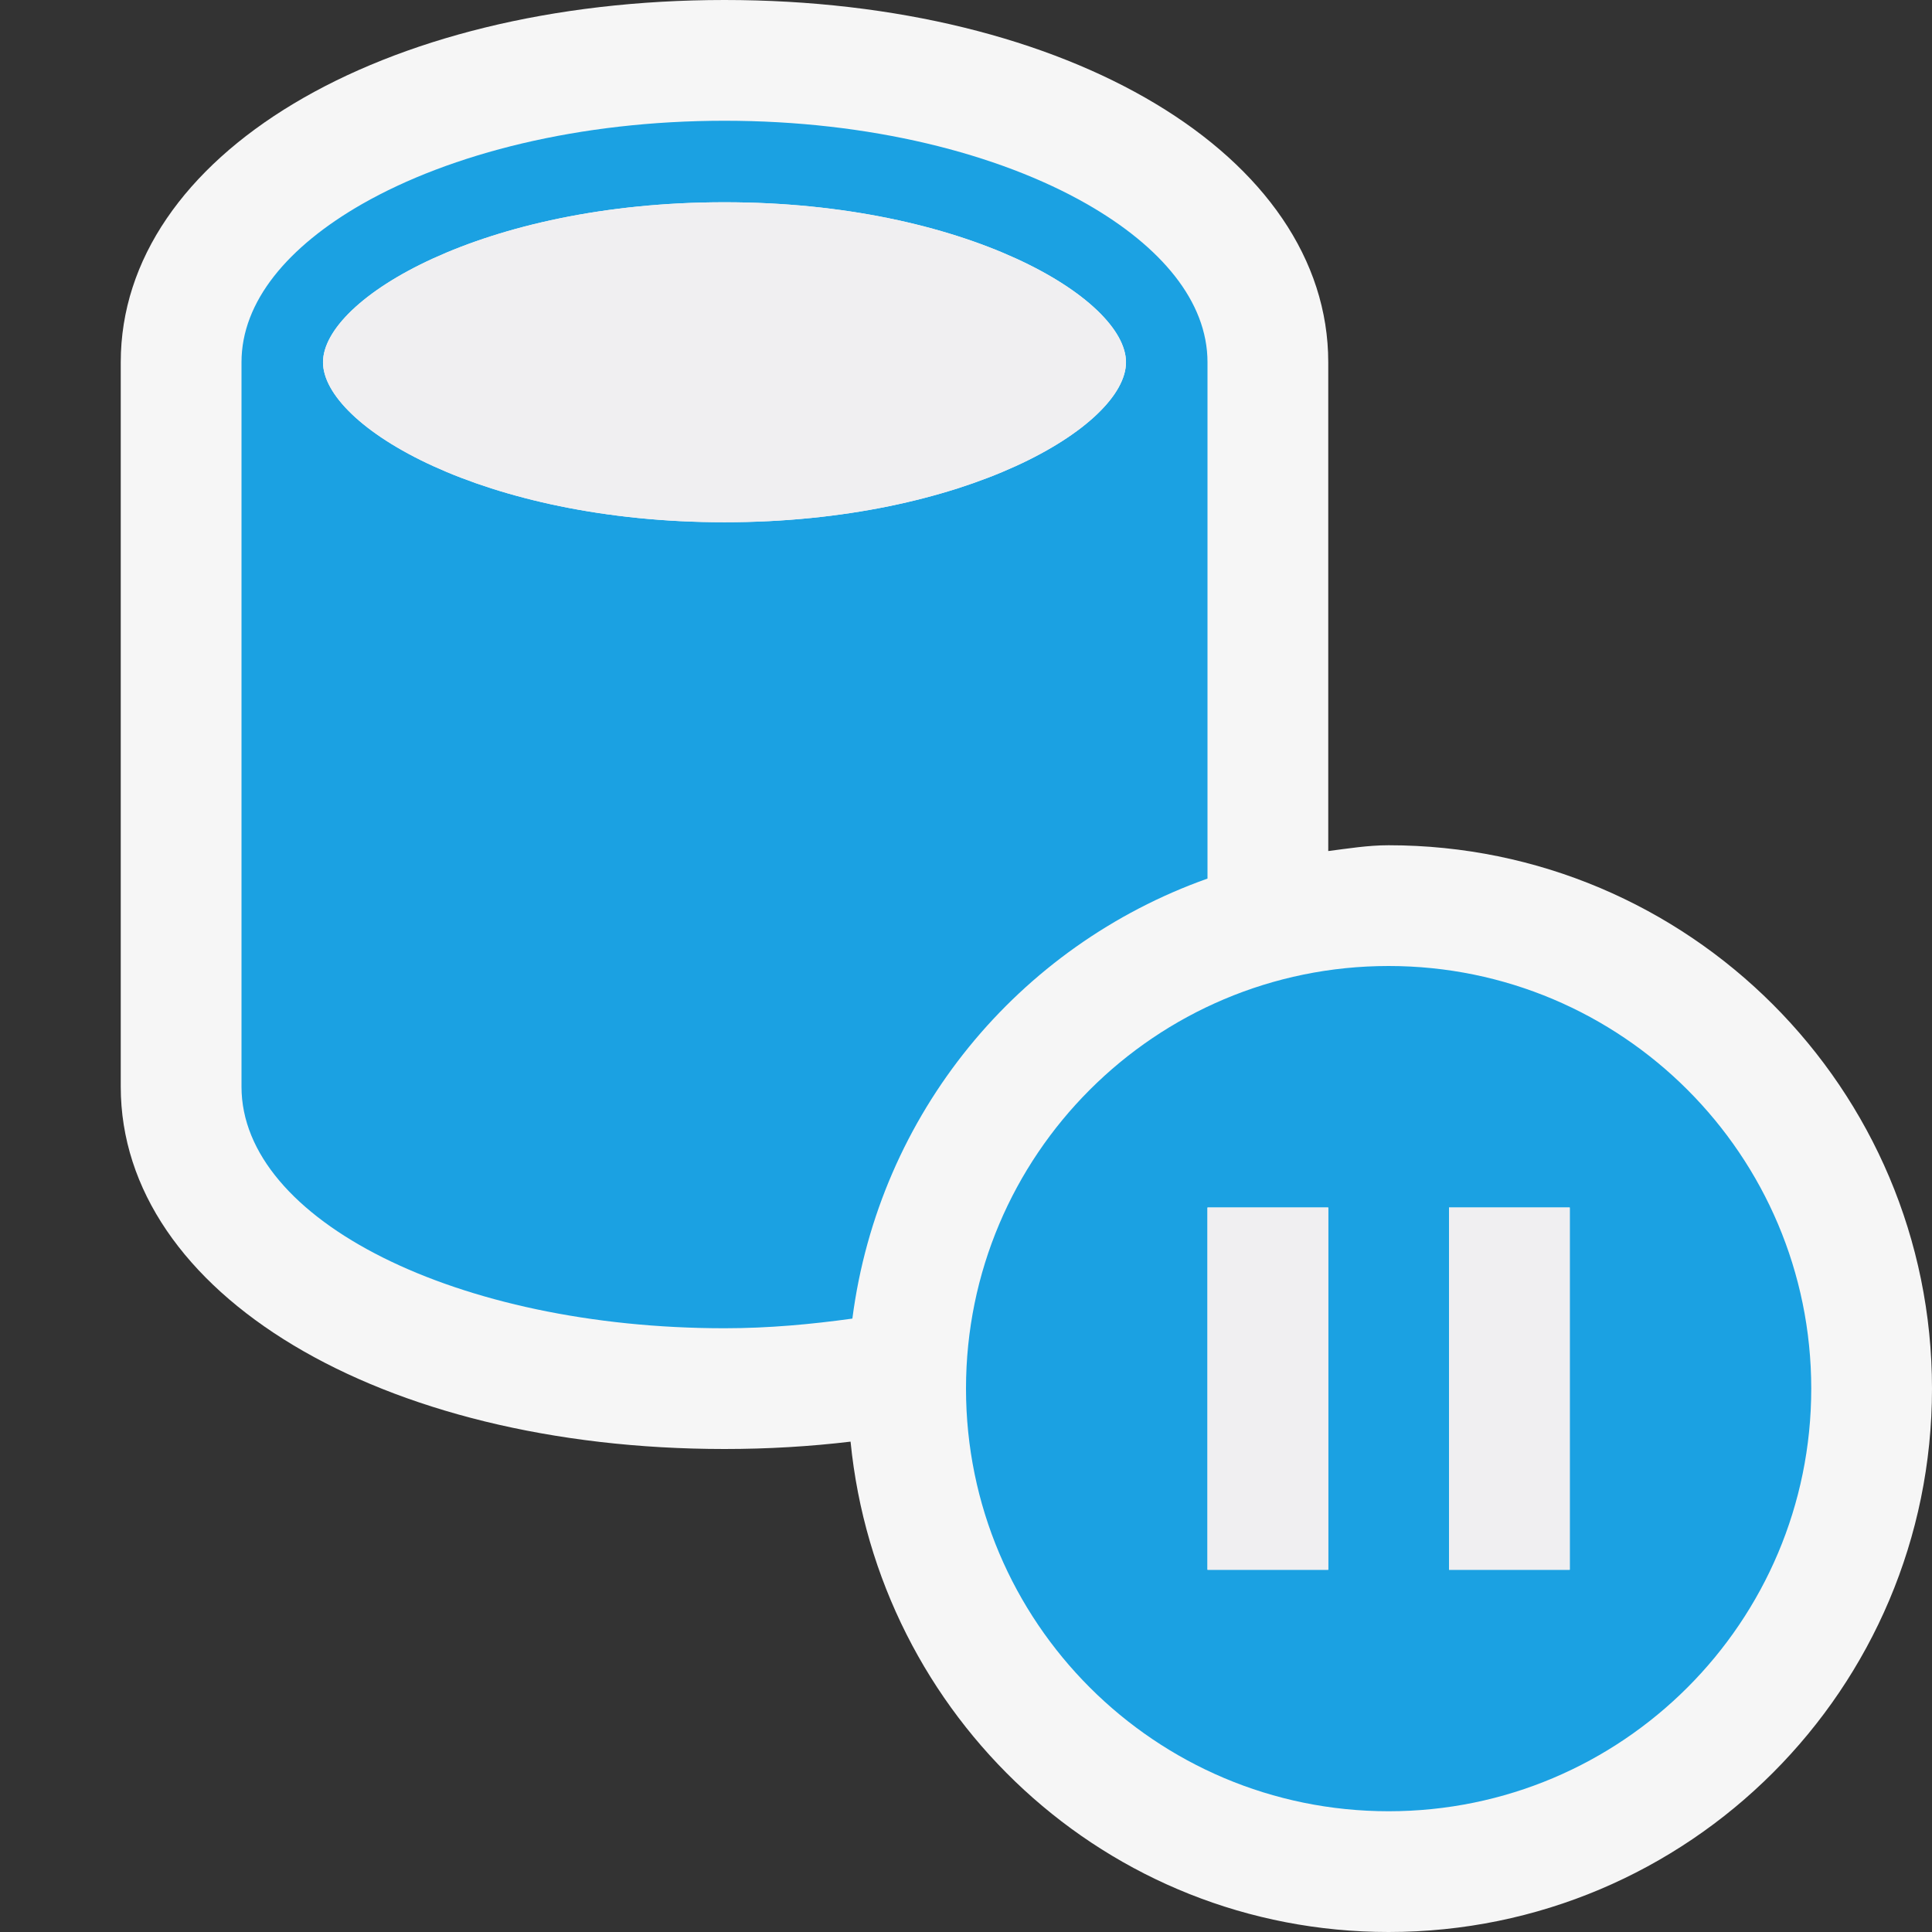
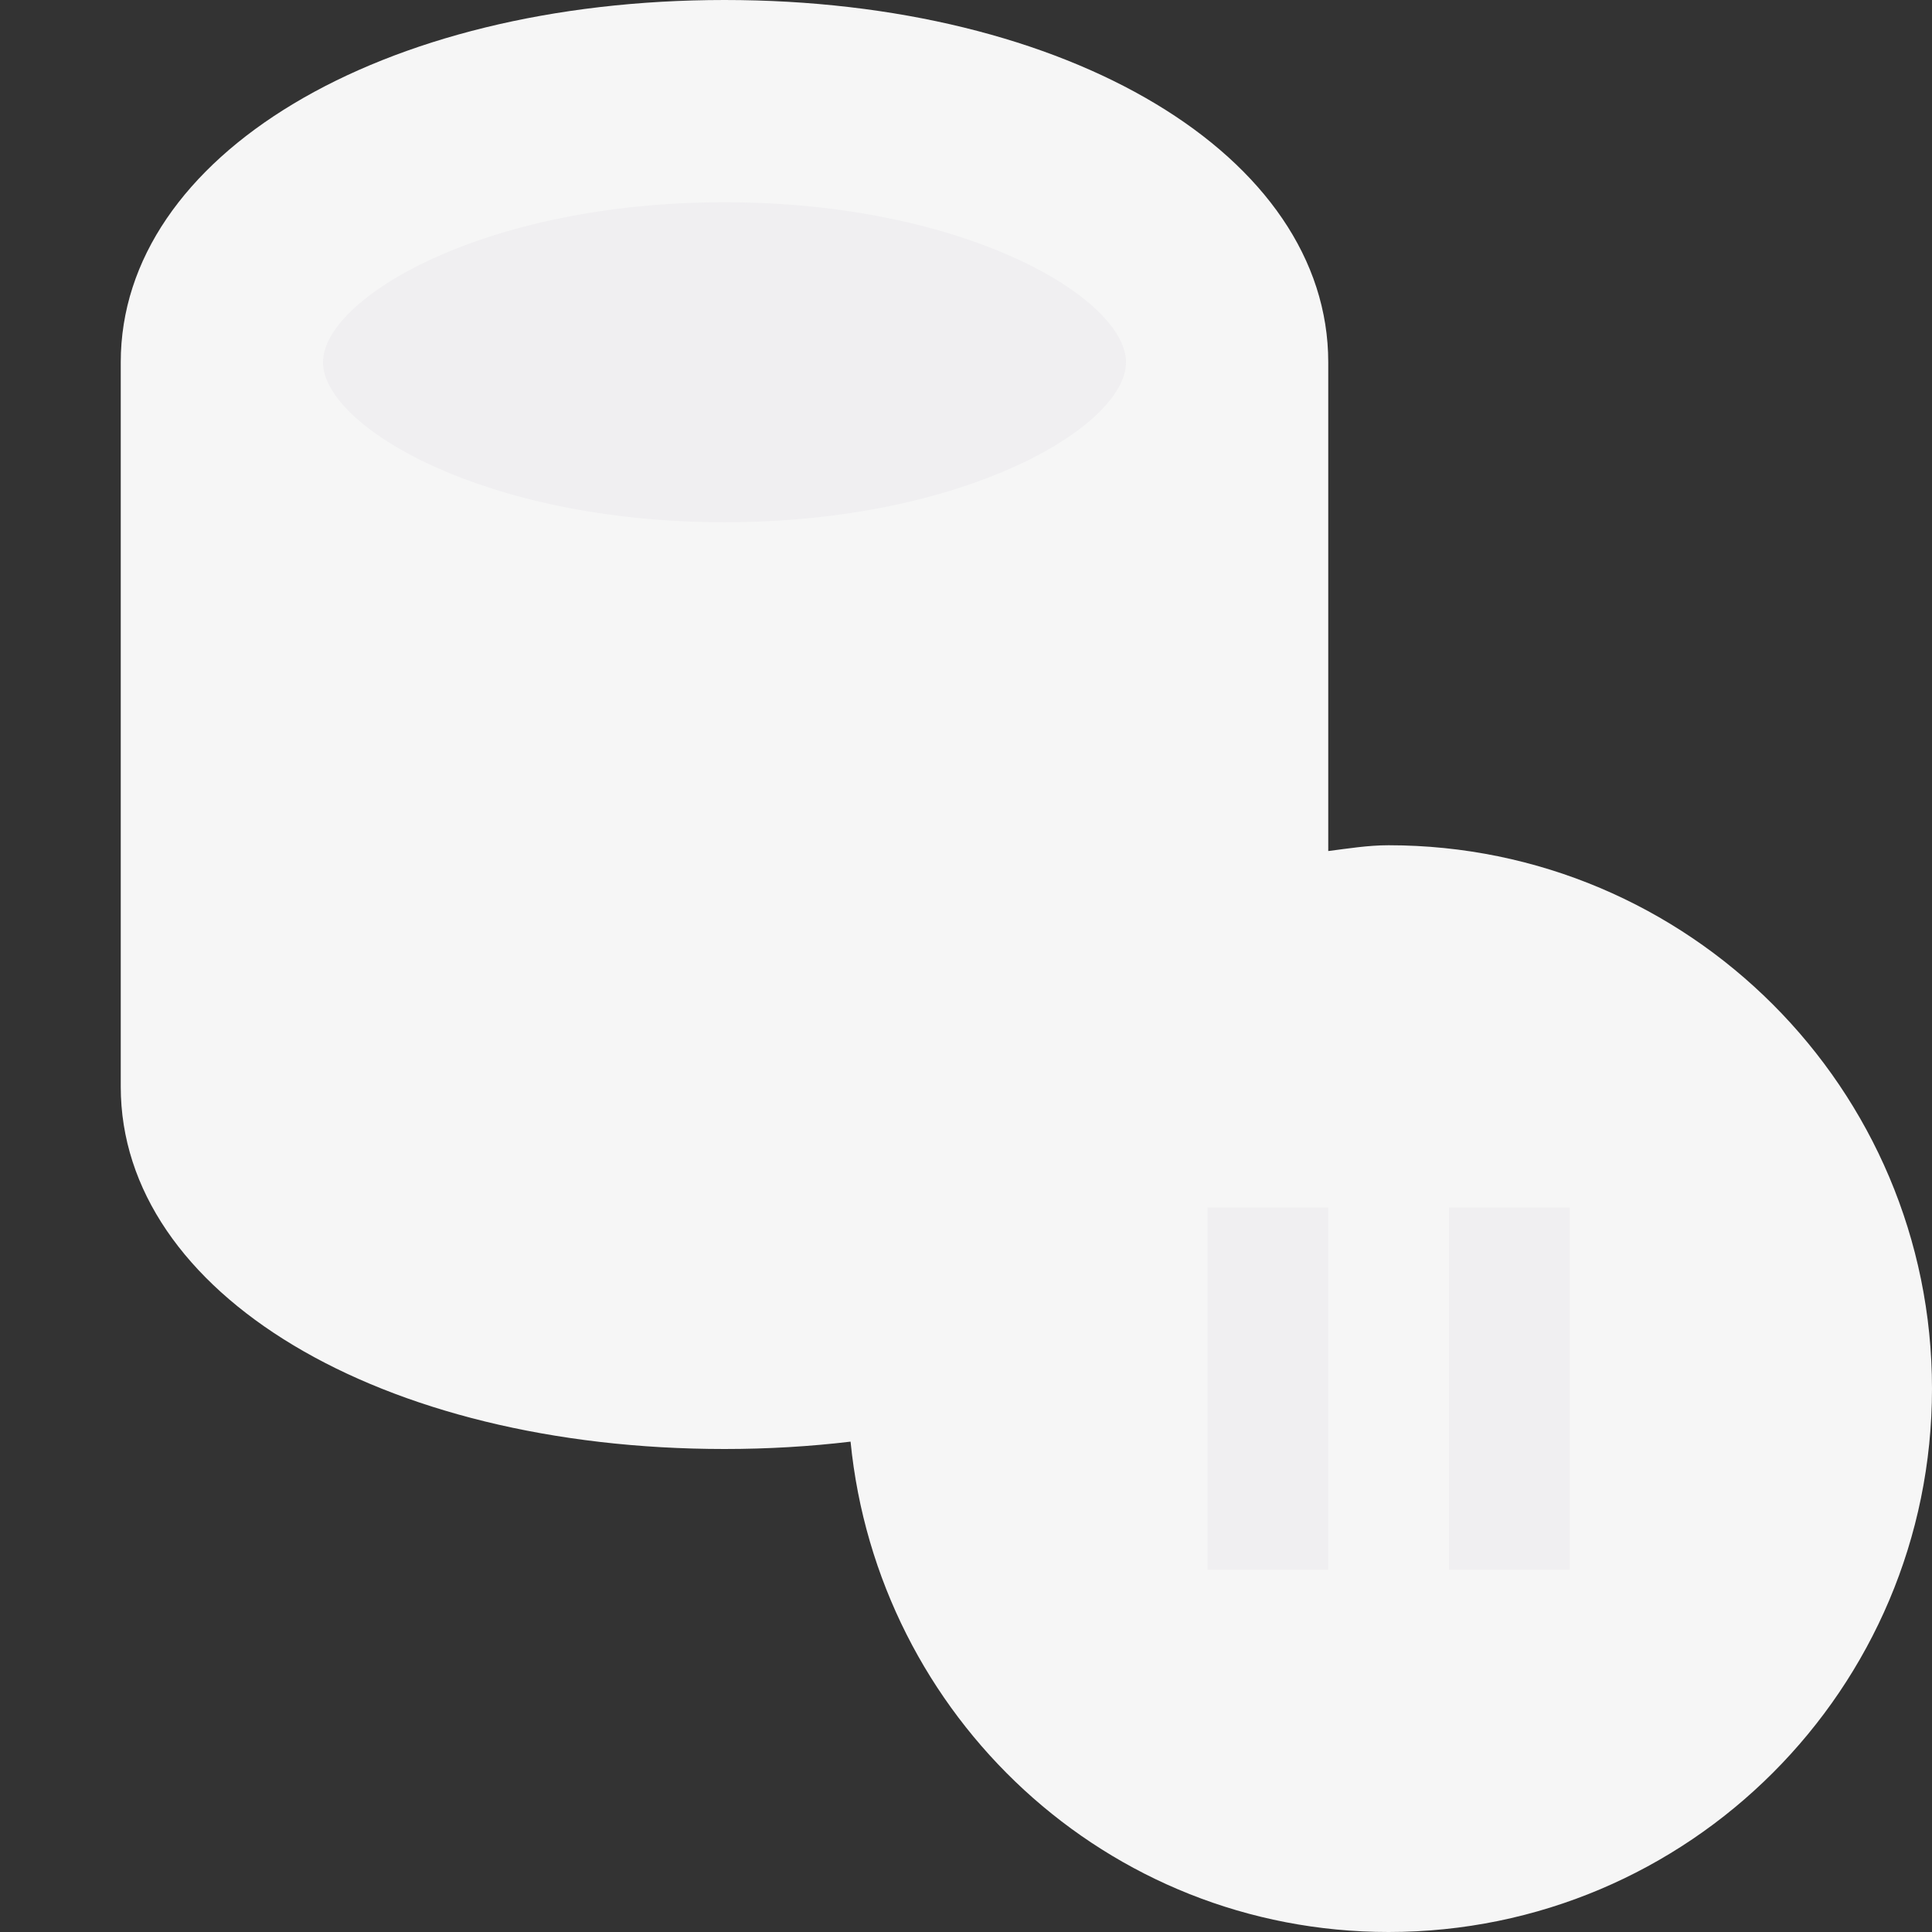
<svg xmlns="http://www.w3.org/2000/svg" version="1.1" x="0px" y="0px" viewBox="0 0 16 16" style="enable-background:new 0 0 16 16;" xml:space="preserve">
  <rect x="0" y="0" width="16" height="16" fill="#333333" stroke="none" />
  <style type="text/css">
	.icon_x002D_canvas_x002D_transparent{opacity:0;fill:#F6F6F6;}
	.icon_x002D_vs_x002D_out{fill:#F6F6F6;}
	.icon_x002D_vs_x002D_fg{fill:#F0EFF1;}
	.icon_x002D_vs_x002D_blue{fill:#1BA1E2;}
</style>
  <g id="canvas">
    <path class="icon_x002D_canvas_x002D_transparent" d="M16,16H0V0h16V16z" />
  </g>
  <g id="outline">
    <path class="icon_x002D_vs_x002D_out" d="M16,11.5c0,2.485-2.015,4.5-4.5,4.5c-2.335,0-4.231-1.785-4.456-4.061   C6.709,11.979,6.36,12,6,12c-2.851,0-5-1.289-5-3V3c0-1.71,2.149-3,5-3s5,1.29,5,3v4.048C11.165,7.027,11.329,7,11.5,7   C13.985,7,16,9.015,16,11.5z" />
  </g>
  <g id="iconBg">
-     <path class="icon_x002D_vs_x002D_blue" d="M10,7.276V6V3c0-0.504-0.385-0.959-1-1.311C8.267,1.271,7.201,1,6,1S3.733,1.271,3,1.689   C2.385,2.041,2,2.496,2,3v3v3c0,1.106,1.791,2,4,2c0.369,0,0.719-0.033,1.059-0.08C7.279,9.223,8.433,7.833,10,7.276z M2.675,3   c0-0.527,1.326-1.325,3.325-1.325S9.325,2.473,9.325,3S7.999,4.325,6,4.325S2.675,3.527,2.675,3z M11.5,8C9.567,8,8,9.567,8,11.5   c0,1.933,1.567,3.5,3.5,3.5c1.933,0,3.5-1.567,3.5-3.5C15,9.567,13.433,8,11.5,8z M11,13h-1v-3h1V13z M13,13h-1v-3h1V13z" />
-   </g>
+     </g>
  <g id="iconFg">
    <path class="icon_x002D_vs_x002D_fg" d="M9.325,3c0,0.527-1.326,1.325-3.325,1.325S2.675,3.527,2.675,3S4.001,1.675,6,1.675   S9.325,2.473,9.325,3z M11,10h-1v3h1V10z M13,13h-1v-3h1V13z" />
  </g>
</svg>